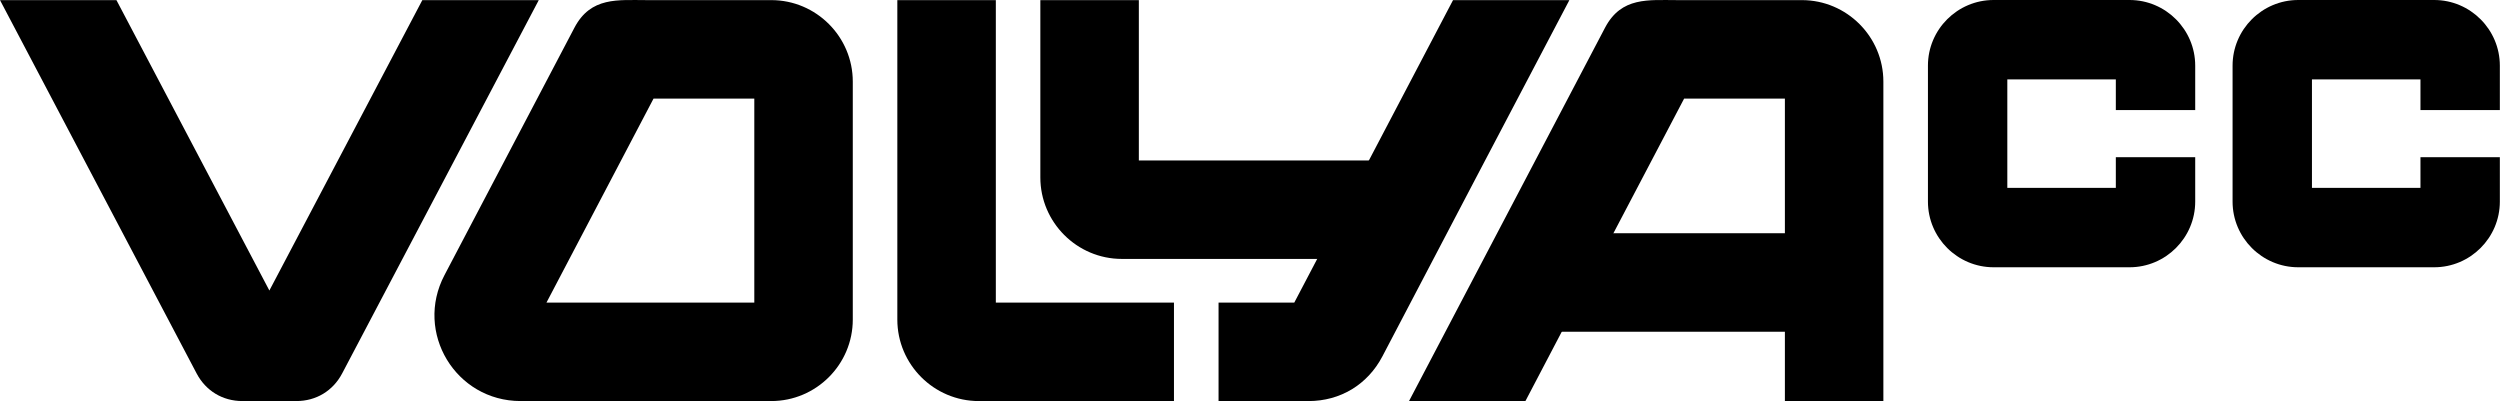
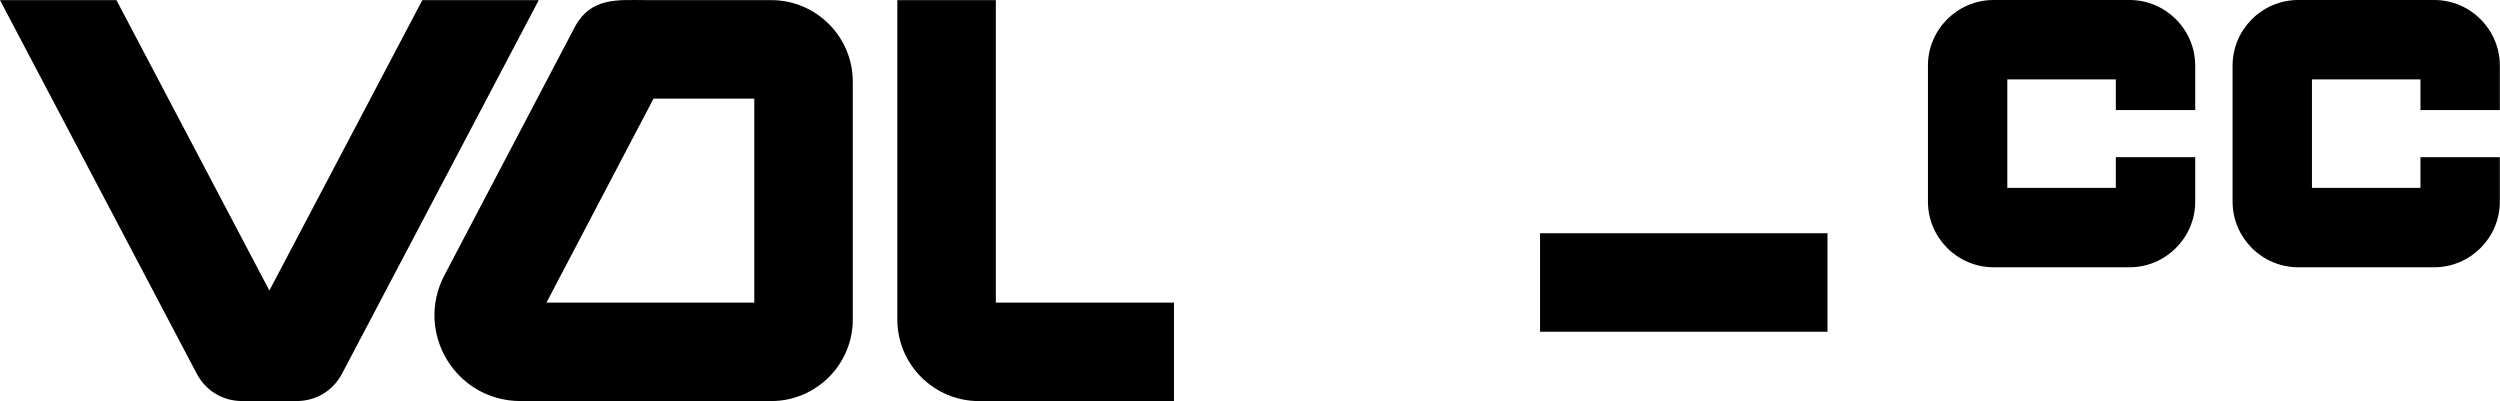
<svg xmlns="http://www.w3.org/2000/svg" width="1284" height="206" viewBox="0 0 1284 206" fill="none">
  <g clip-path="url(#clip0_1896_295)">
    <path fill-rule="evenodd" clip-rule="evenodd" d="M1086.69 40.77H1030.96C1030.96 59.35 1030.96 77.93 1030.96 96.5H1086.69V80.75H1127.46V103.54C1127.46 122.12 1112.31 137.27 1093.73 137.27H1023.92C1005.34 137.27 990.19 122.12 990.19 103.54C990.19 80.27 990.19 57 990.19 33.72C990.18 15.15 1005.33 0 1023.91 0C1047.18 0 1070.45 0 1093.73 0C1112.31 0 1127.46 15.15 1127.46 33.73V56.52H1086.69V40.77Z" fill="black" />
    <path fill-rule="evenodd" clip-rule="evenodd" d="M1243.15 40.77H1187.42C1187.42 59.35 1187.42 77.93 1187.42 96.5H1243.15V80.75H1283.92V103.54C1283.92 122.12 1268.77 137.27 1250.19 137.27H1180.38C1161.8 137.27 1146.65 122.12 1146.65 103.54C1146.65 80.27 1146.65 57 1146.65 33.72C1146.65 15.15 1161.8 0 1180.38 0C1203.65 0 1226.92 0 1250.19 0C1268.77 0 1283.92 15.15 1283.92 33.73V56.52H1243.15V40.77Z" fill="black" />
    <path fill-rule="evenodd" clip-rule="evenodd" d="M216.91 0.06H276.71L175.72 191.81C171.01 200.75 162.34 205.98 152.24 205.98H124.47C114.36 205.98 105.7 200.75 100.99 191.81L0 0.06H59.8L138.35 149.21L216.91 0.06Z" fill="black" />
    <path fill-rule="evenodd" clip-rule="evenodd" d="M332.39 0.06C353.64 0.06 374.89 0.06 396.14 0.06C419.19 0.06 437.99 18.86 437.99 41.91C437.99 70.78 437.99 135.26 437.99 164.13C437.99 187.18 419.19 205.98 396.14 205.98C359.4 205.98 304.1 205.98 267.37 205.98C234.03 205.98 212.77 170.76 228.31 141.26L295.03 14.23C303.44 -1.75 317.33 0.06 332.39 0.06ZM387.41 50.65H335.65C323.51 73.7 292.81 132.35 280.67 155.4H387.41C387.41 132.35 387.41 73.7 387.41 50.65Z" fill="black" />
-     <path fill-rule="evenodd" clip-rule="evenodd" d="M727.48 132.98H576.17C553.12 132.98 534.32 114.18 534.32 91.13V0.06H584.91V82.4H727.49V132.99L727.48 132.98Z" fill="black" />
    <path fill-rule="evenodd" clip-rule="evenodd" d="M602.95 205.99H502.72C479.67 205.99 460.87 187.19 460.87 164.14C460.87 121.32 460.87 42.89 460.87 0.07H511.46V155.41H602.95V206V205.99Z" fill="black" />
-     <path fill-rule="evenodd" clip-rule="evenodd" d="M664.75 155.4C691.92 103.62 719.09 51.84 746.28 0.06H806.03C773.92 61.02 741.97 122.02 710 183.03C702.41 197.51 688.4 205.99 672.05 205.99H625.85V155.4H664.75Z" fill="black" />
-     <path fill-rule="evenodd" clip-rule="evenodd" d="M916.72 50.65H864.96C837.72 102.38 810.62 154.21 783.45 205.99H723.67C757.24 142.06 790.75 78.19 824.34 14.24C832.75 -1.75 846.64 0.06 861.7 0.06C882.95 0.06 904.2 0.06 925.45 0.06C948.5 0.06 967.3 18.86 967.3 41.91V205.99H916.72V50.65Z" fill="black" />
    <path d="M938.6 119.79H790.97V170.38H938.6V119.79Z" fill="black" />
  </g>
  <defs>
    <clipPath id="clip0_1896_295">
      <rect width="1283.93" height="205.99" fill="white" />
    </clipPath>
  </defs>
</svg>